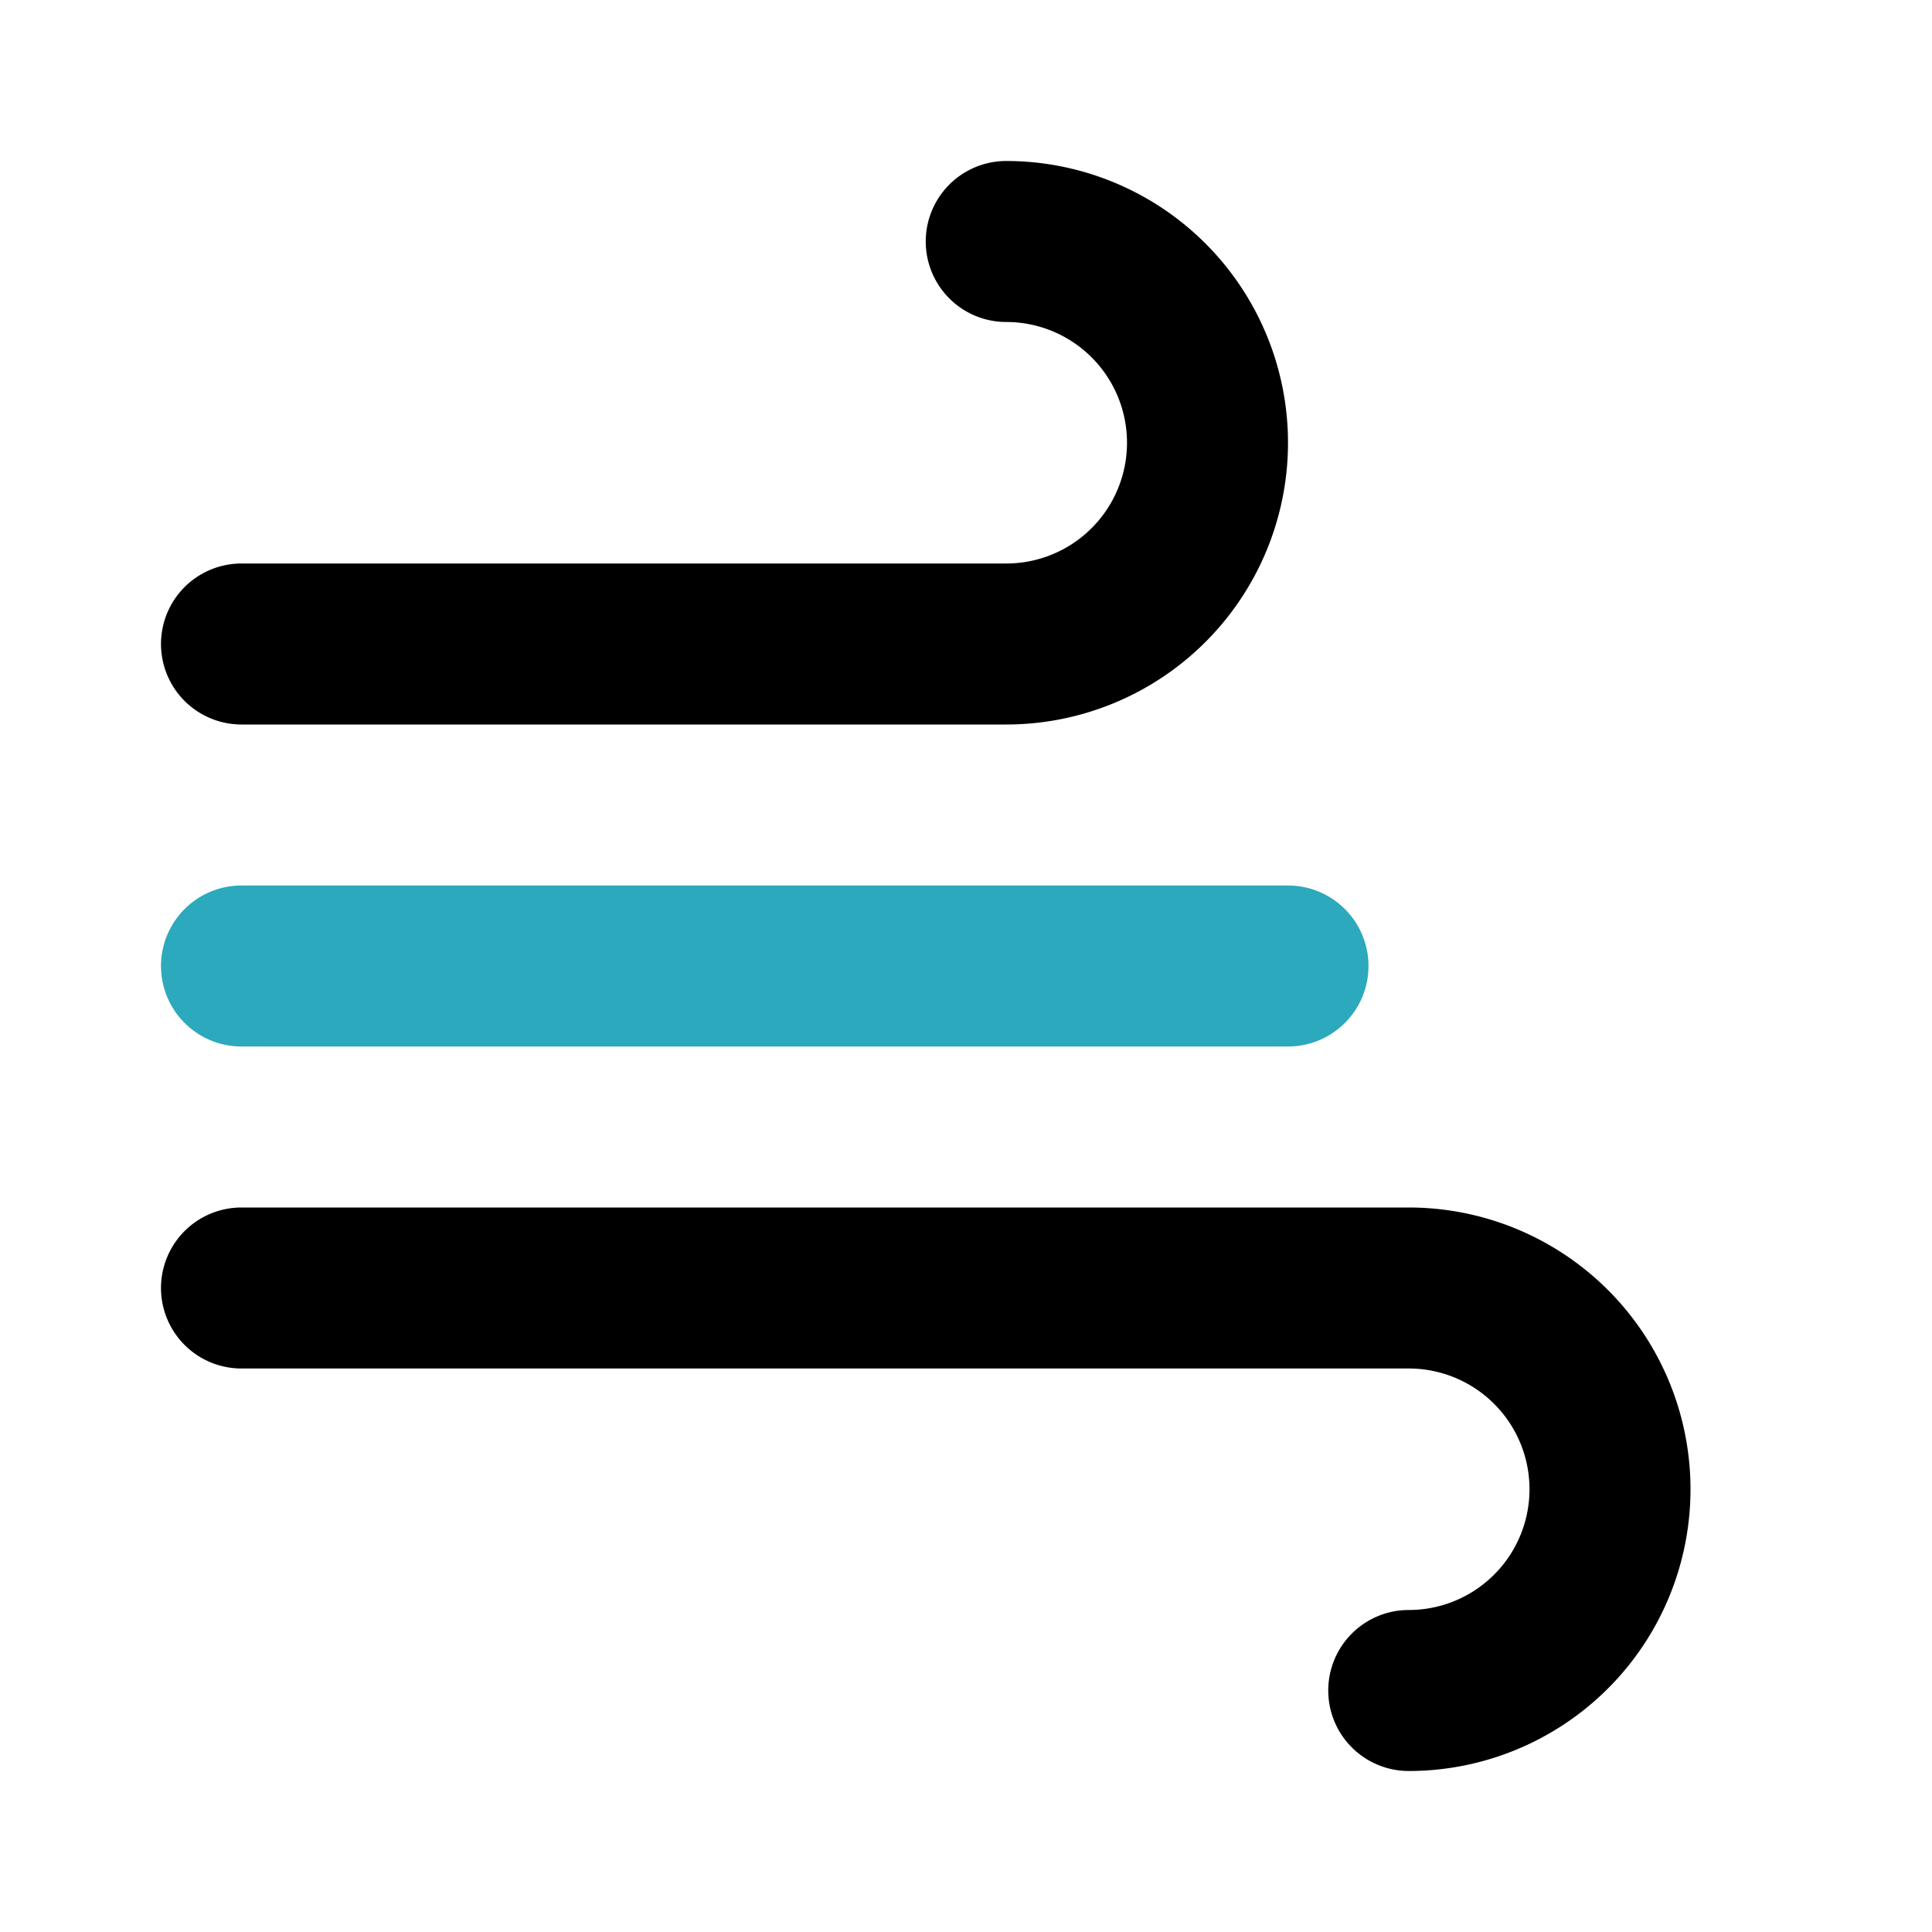
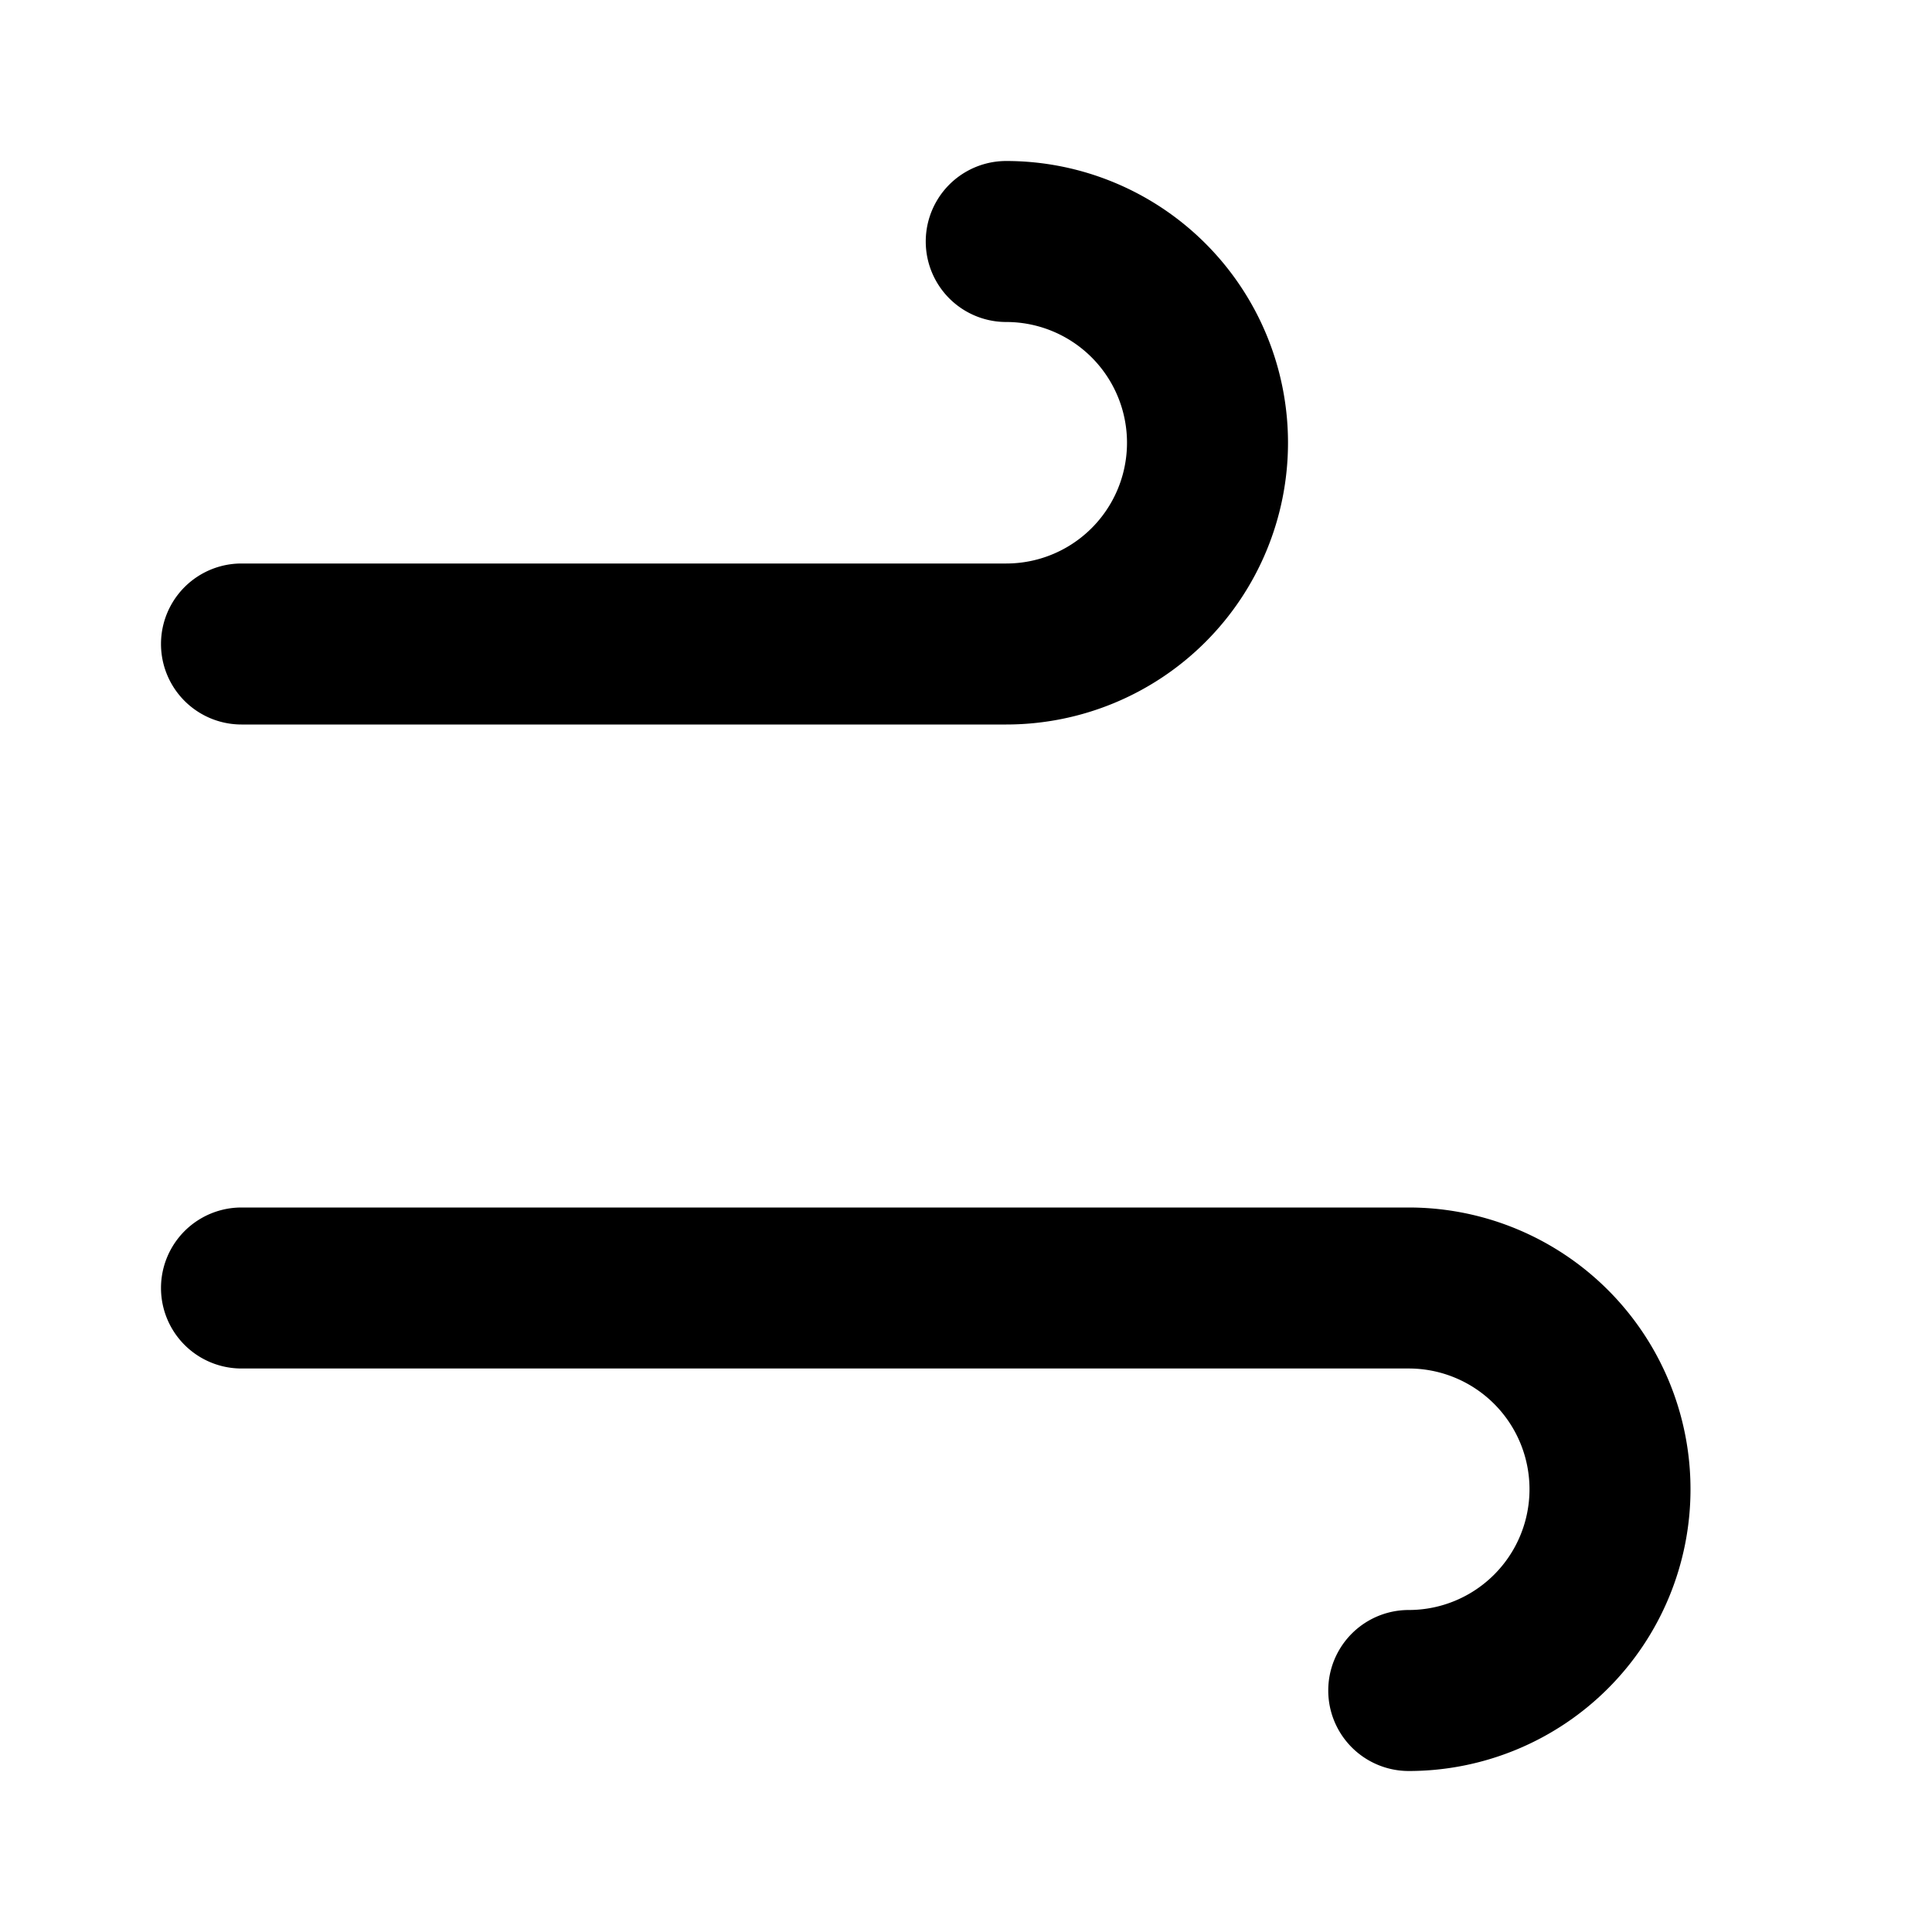
<svg xmlns="http://www.w3.org/2000/svg" fill="#000000" width="800px" height="800px" viewBox="0 0 24 24" id="wind-alt" data-name="Flat Color" class="icon flat-color">
-   <path id="secondary" d="M16,13H3a1,1,0,0,1,0-2H16a1,1,0,0,1,0,2Z" style="fill: rgb(44, 169, 188);" />
  <path id="primary" d="M12.5,9H3A1,1,0,0,1,3,7h9.5a1.5,1.5,0,0,0,0-3,1,1,0,0,1,0-2,3.5,3.5,0,0,1,0,7ZM21,18.5A3.5,3.5,0,0,0,17.5,15H3a1,1,0,0,0,0,2H17.5a1.5,1.5,0,0,1,0,3,1,1,0,0,0,0,2A3.5,3.5,0,0,0,21,18.5Z" style="fill: rgb(0, 0, 0);" />
</svg>